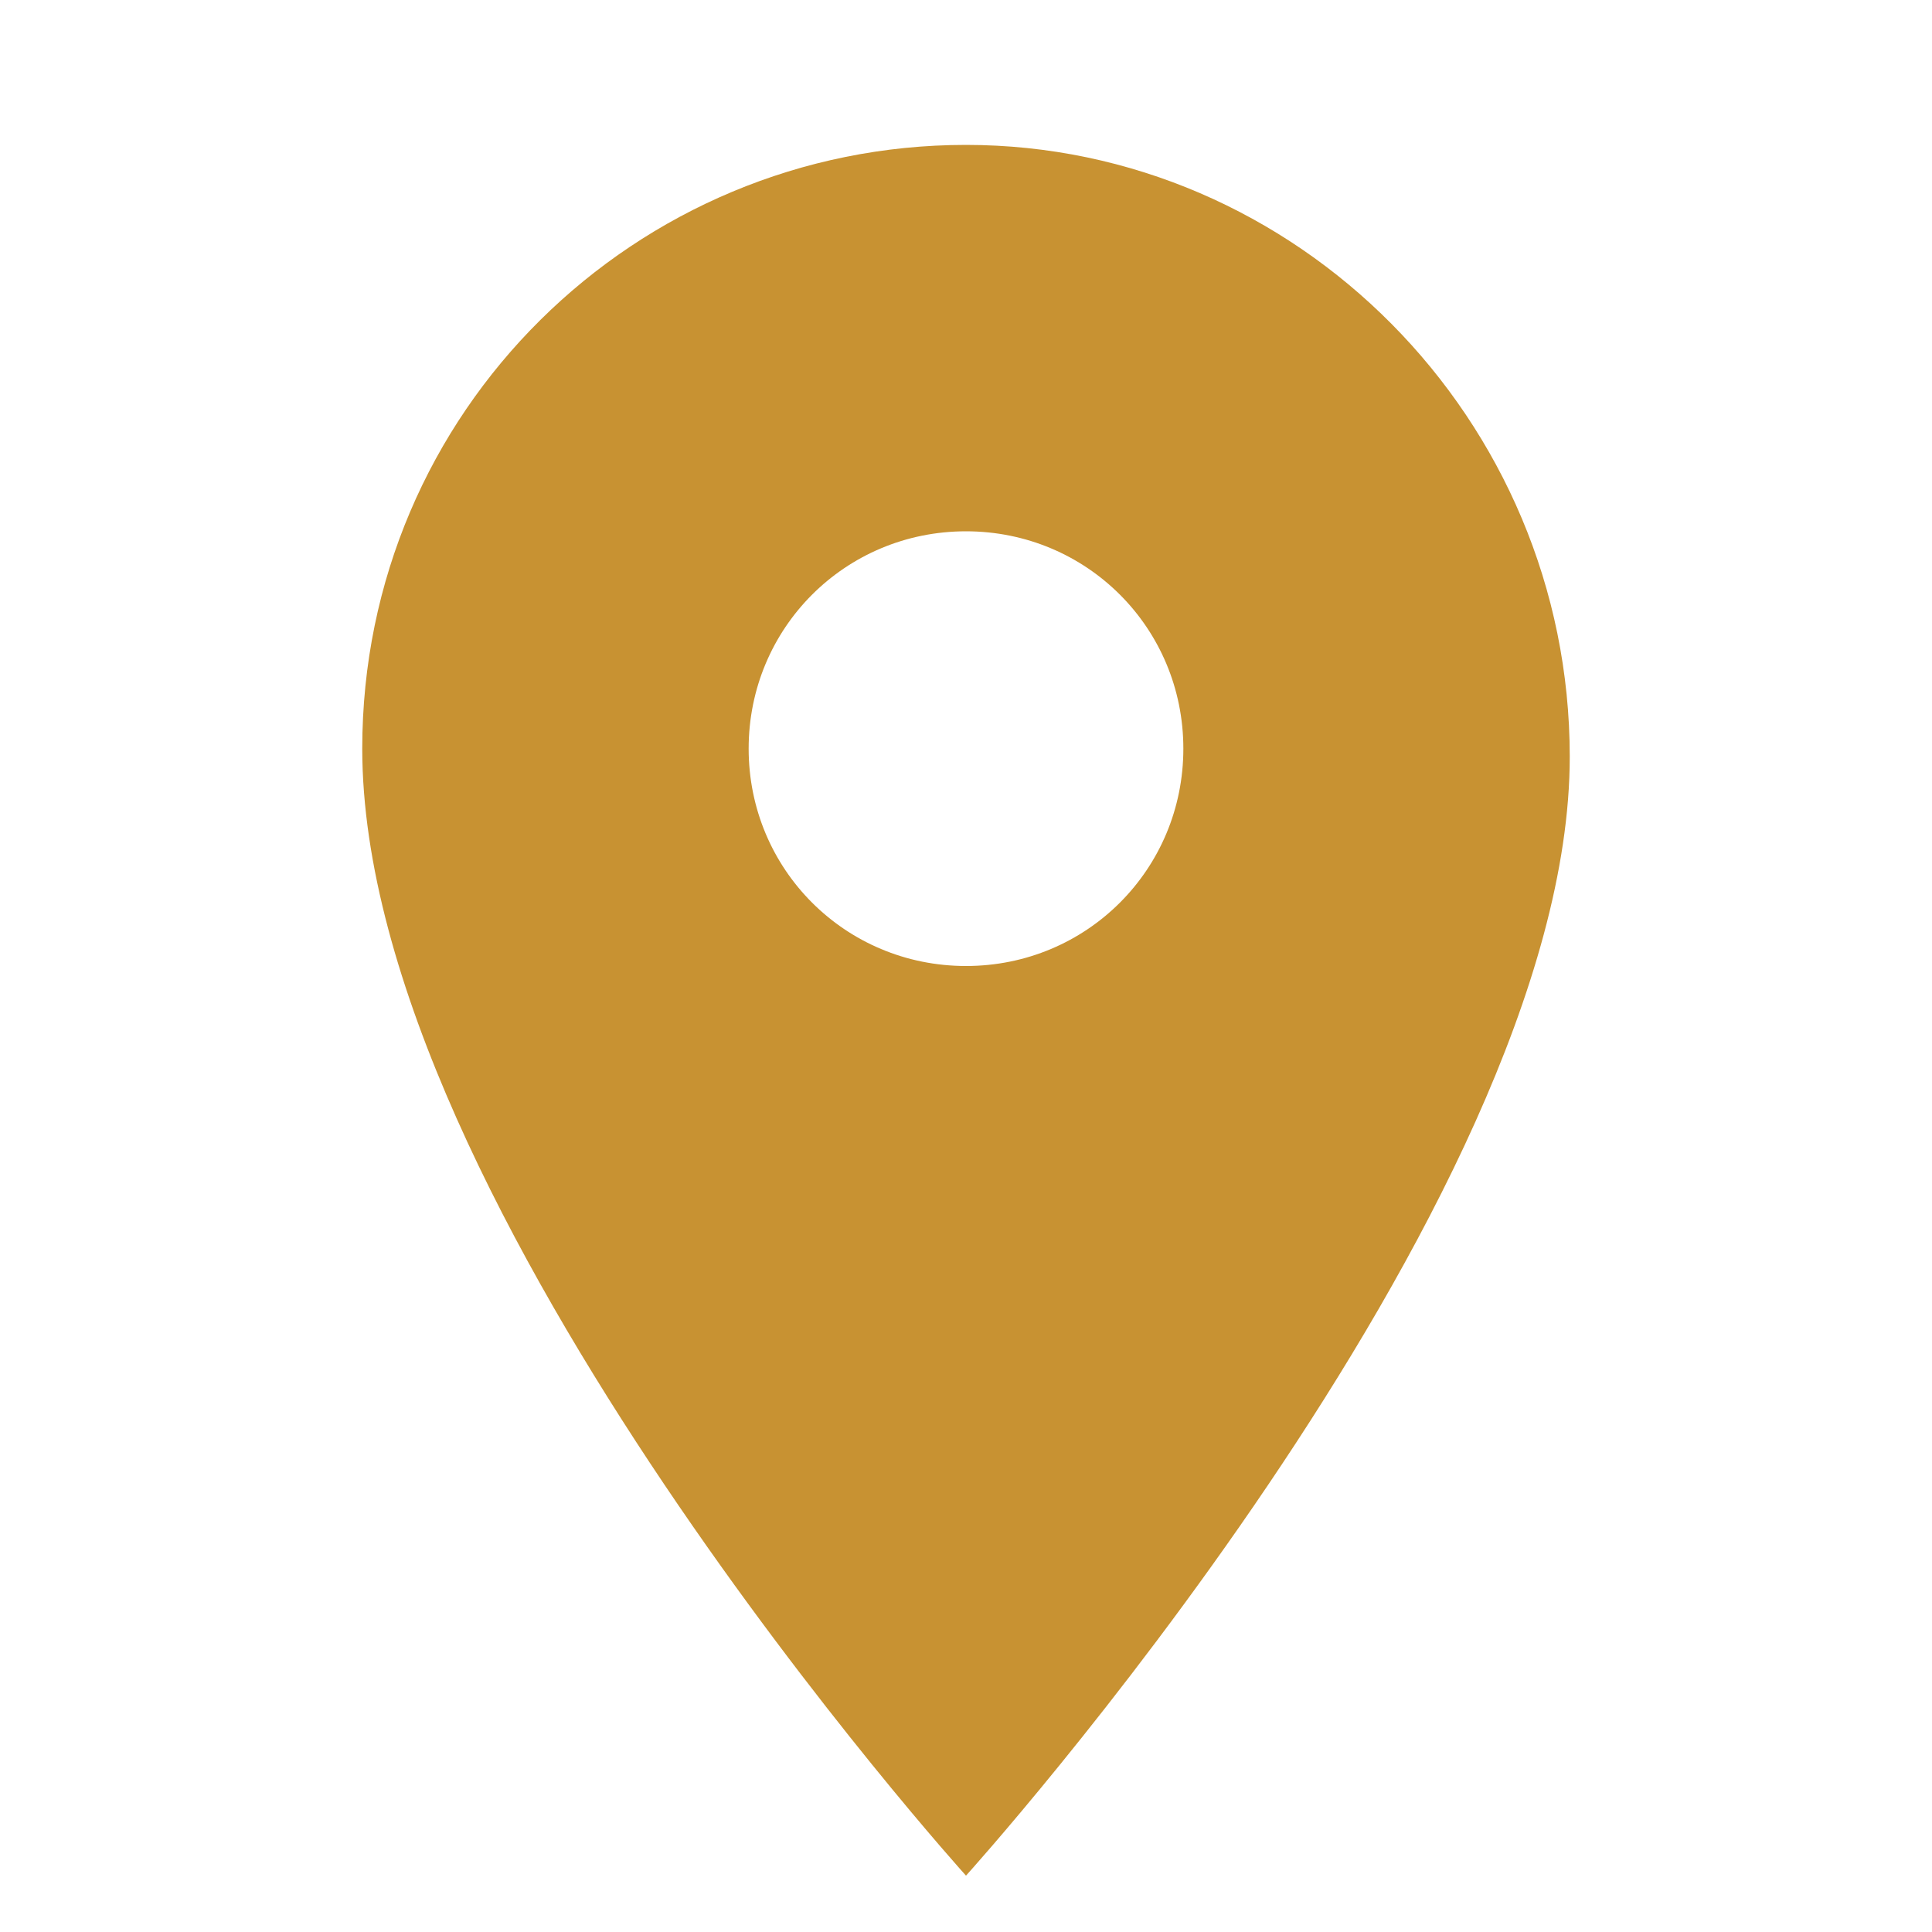
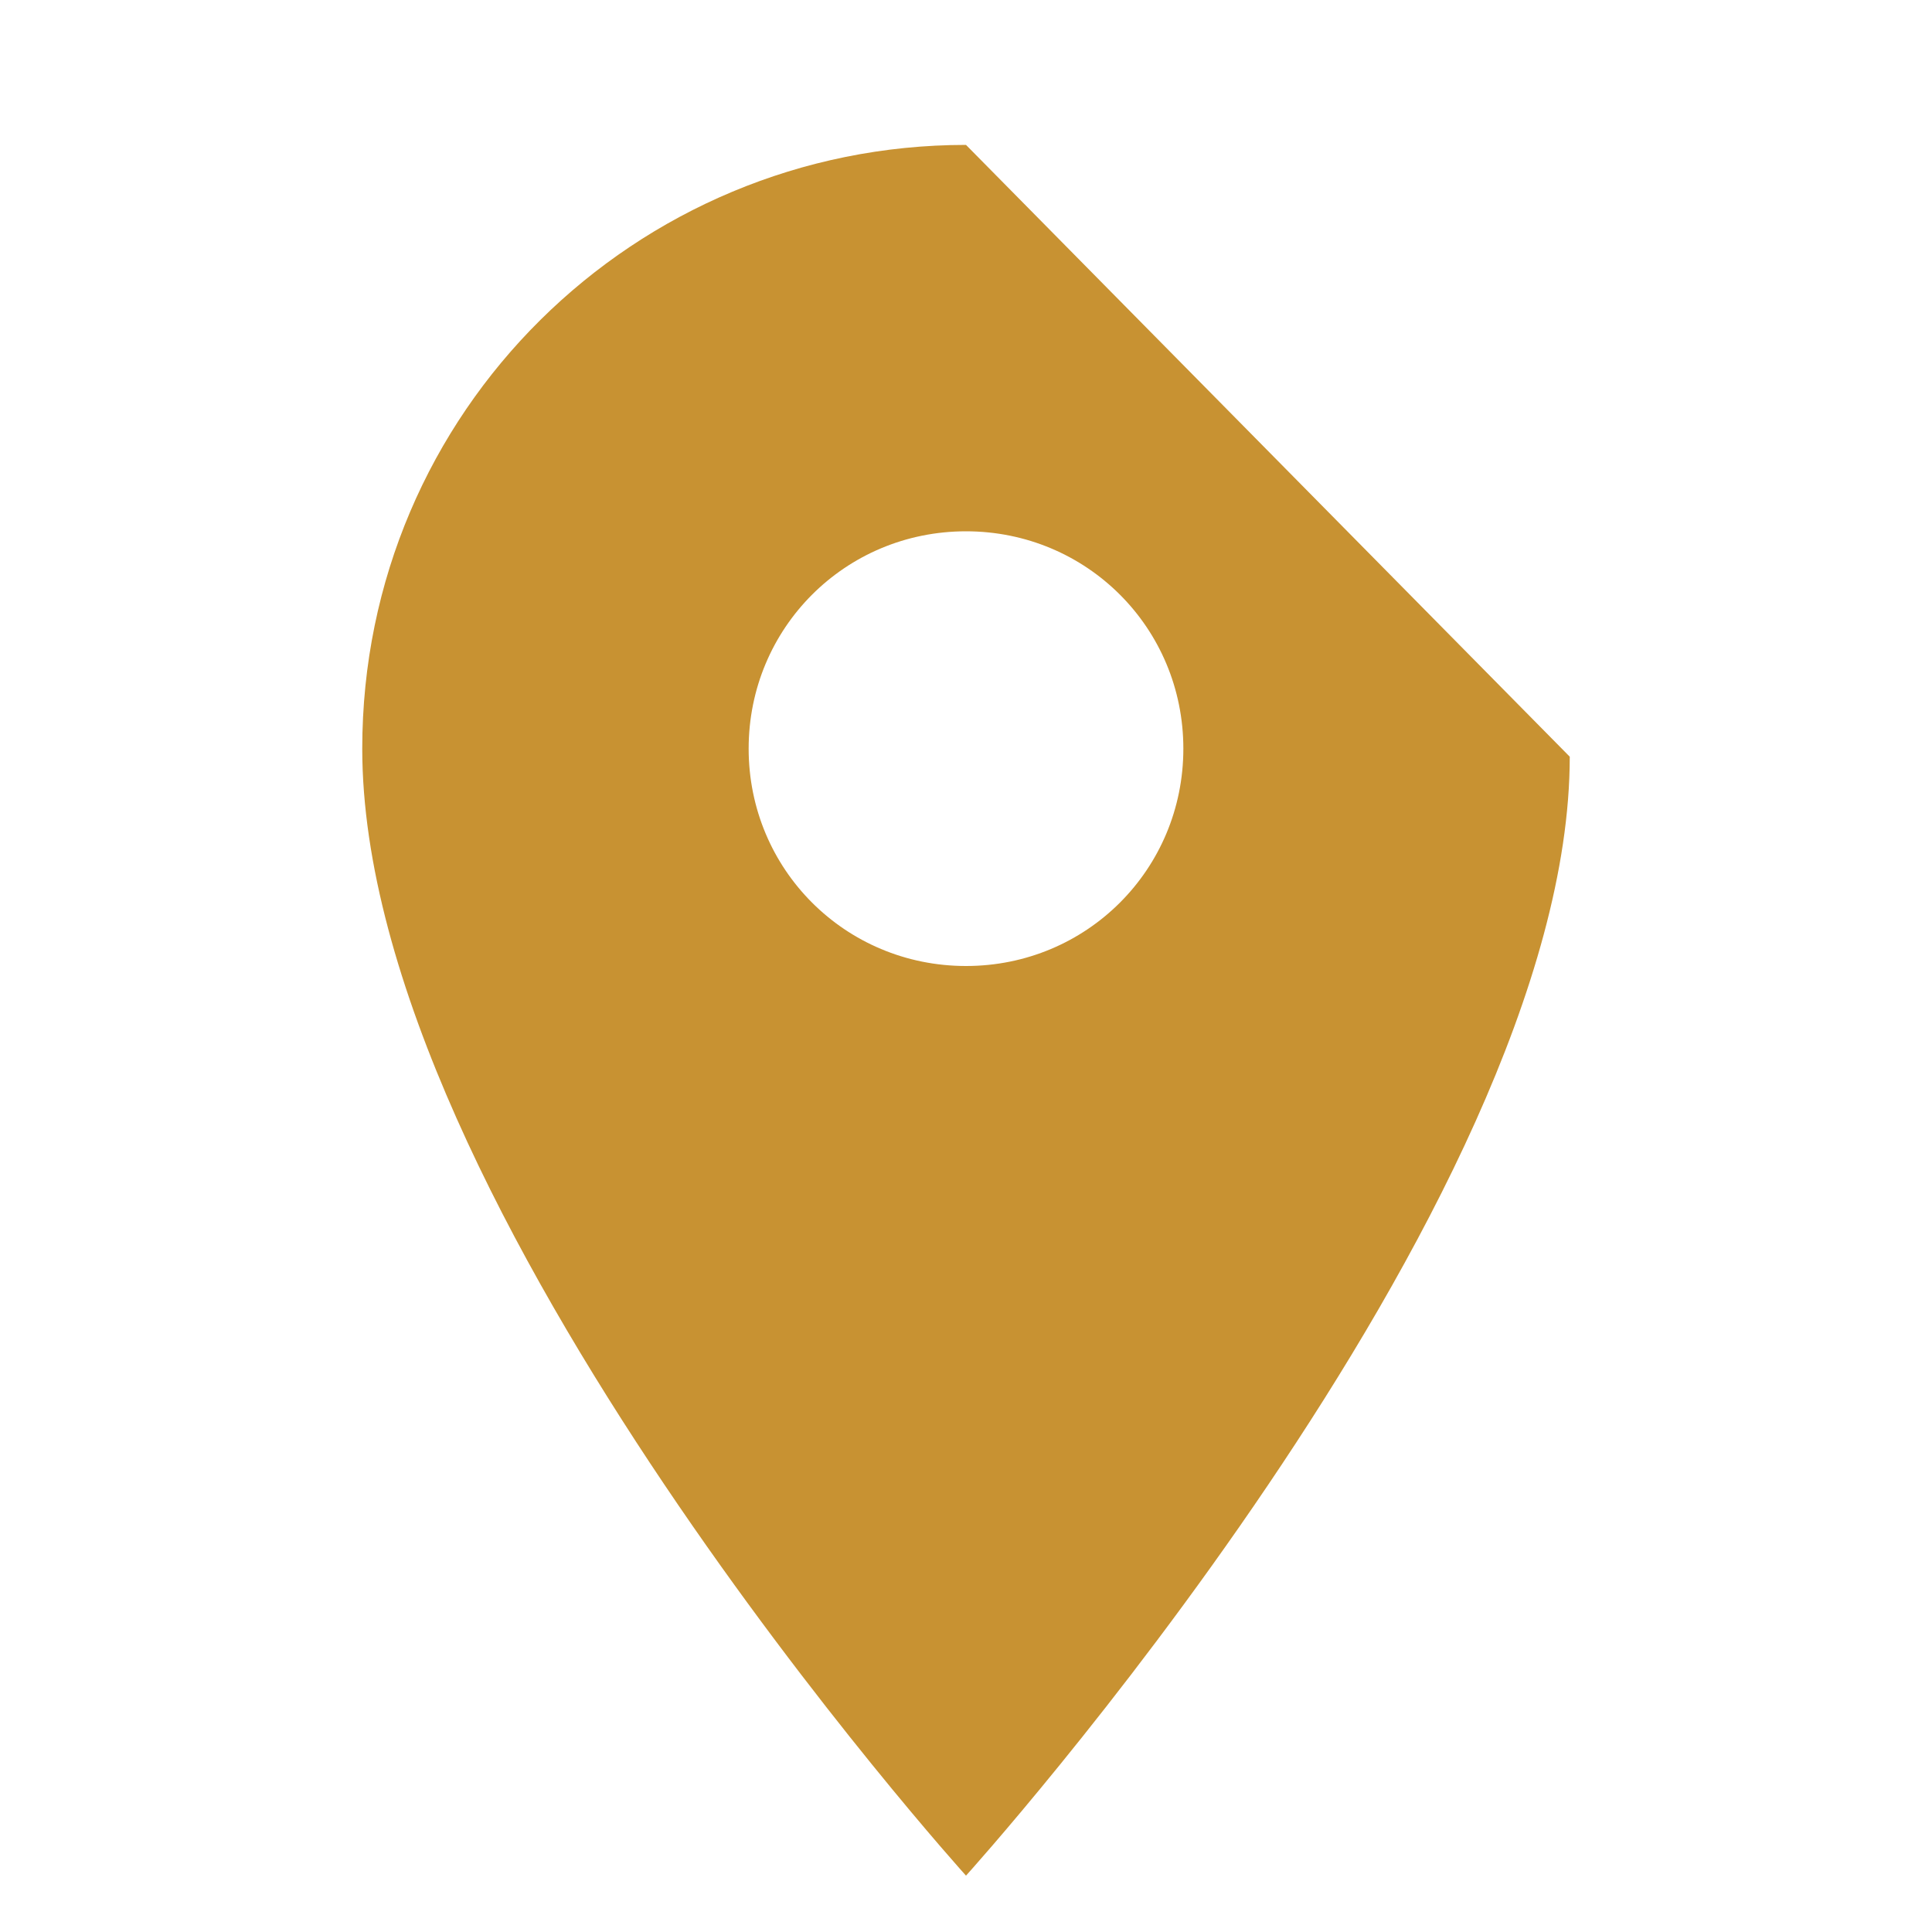
<svg xmlns="http://www.w3.org/2000/svg" version="1.1" id="Layer_1" x="0px" y="0px" viewBox="0 0 24 24" style="enable-background:new 0 0 24 24;" xml:space="preserve">
  <style type="text/css">
	.st0{fill:#C89232;}
</style>
-   <path class="st0" d="M12,1.8c-4.1,0-7.5,3.3-7.5,7.5C4.5,15,12,23.3,12,23.3s7.5-8.3,7.5-13.9C19.5,5.2,16.1,1.8,12,1.8z M12,12  c-1.5,0-2.7-1.2-2.7-2.7s1.2-2.7,2.7-2.7s2.7,1.2,2.7,2.7S13.5,12,12,12z" />
+   <path class="st0" d="M12,1.8c-4.1,0-7.5,3.3-7.5,7.5C4.5,15,12,23.3,12,23.3s7.5-8.3,7.5-13.9z M12,12  c-1.5,0-2.7-1.2-2.7-2.7s1.2-2.7,2.7-2.7s2.7,1.2,2.7,2.7S13.5,12,12,12z" />
</svg>